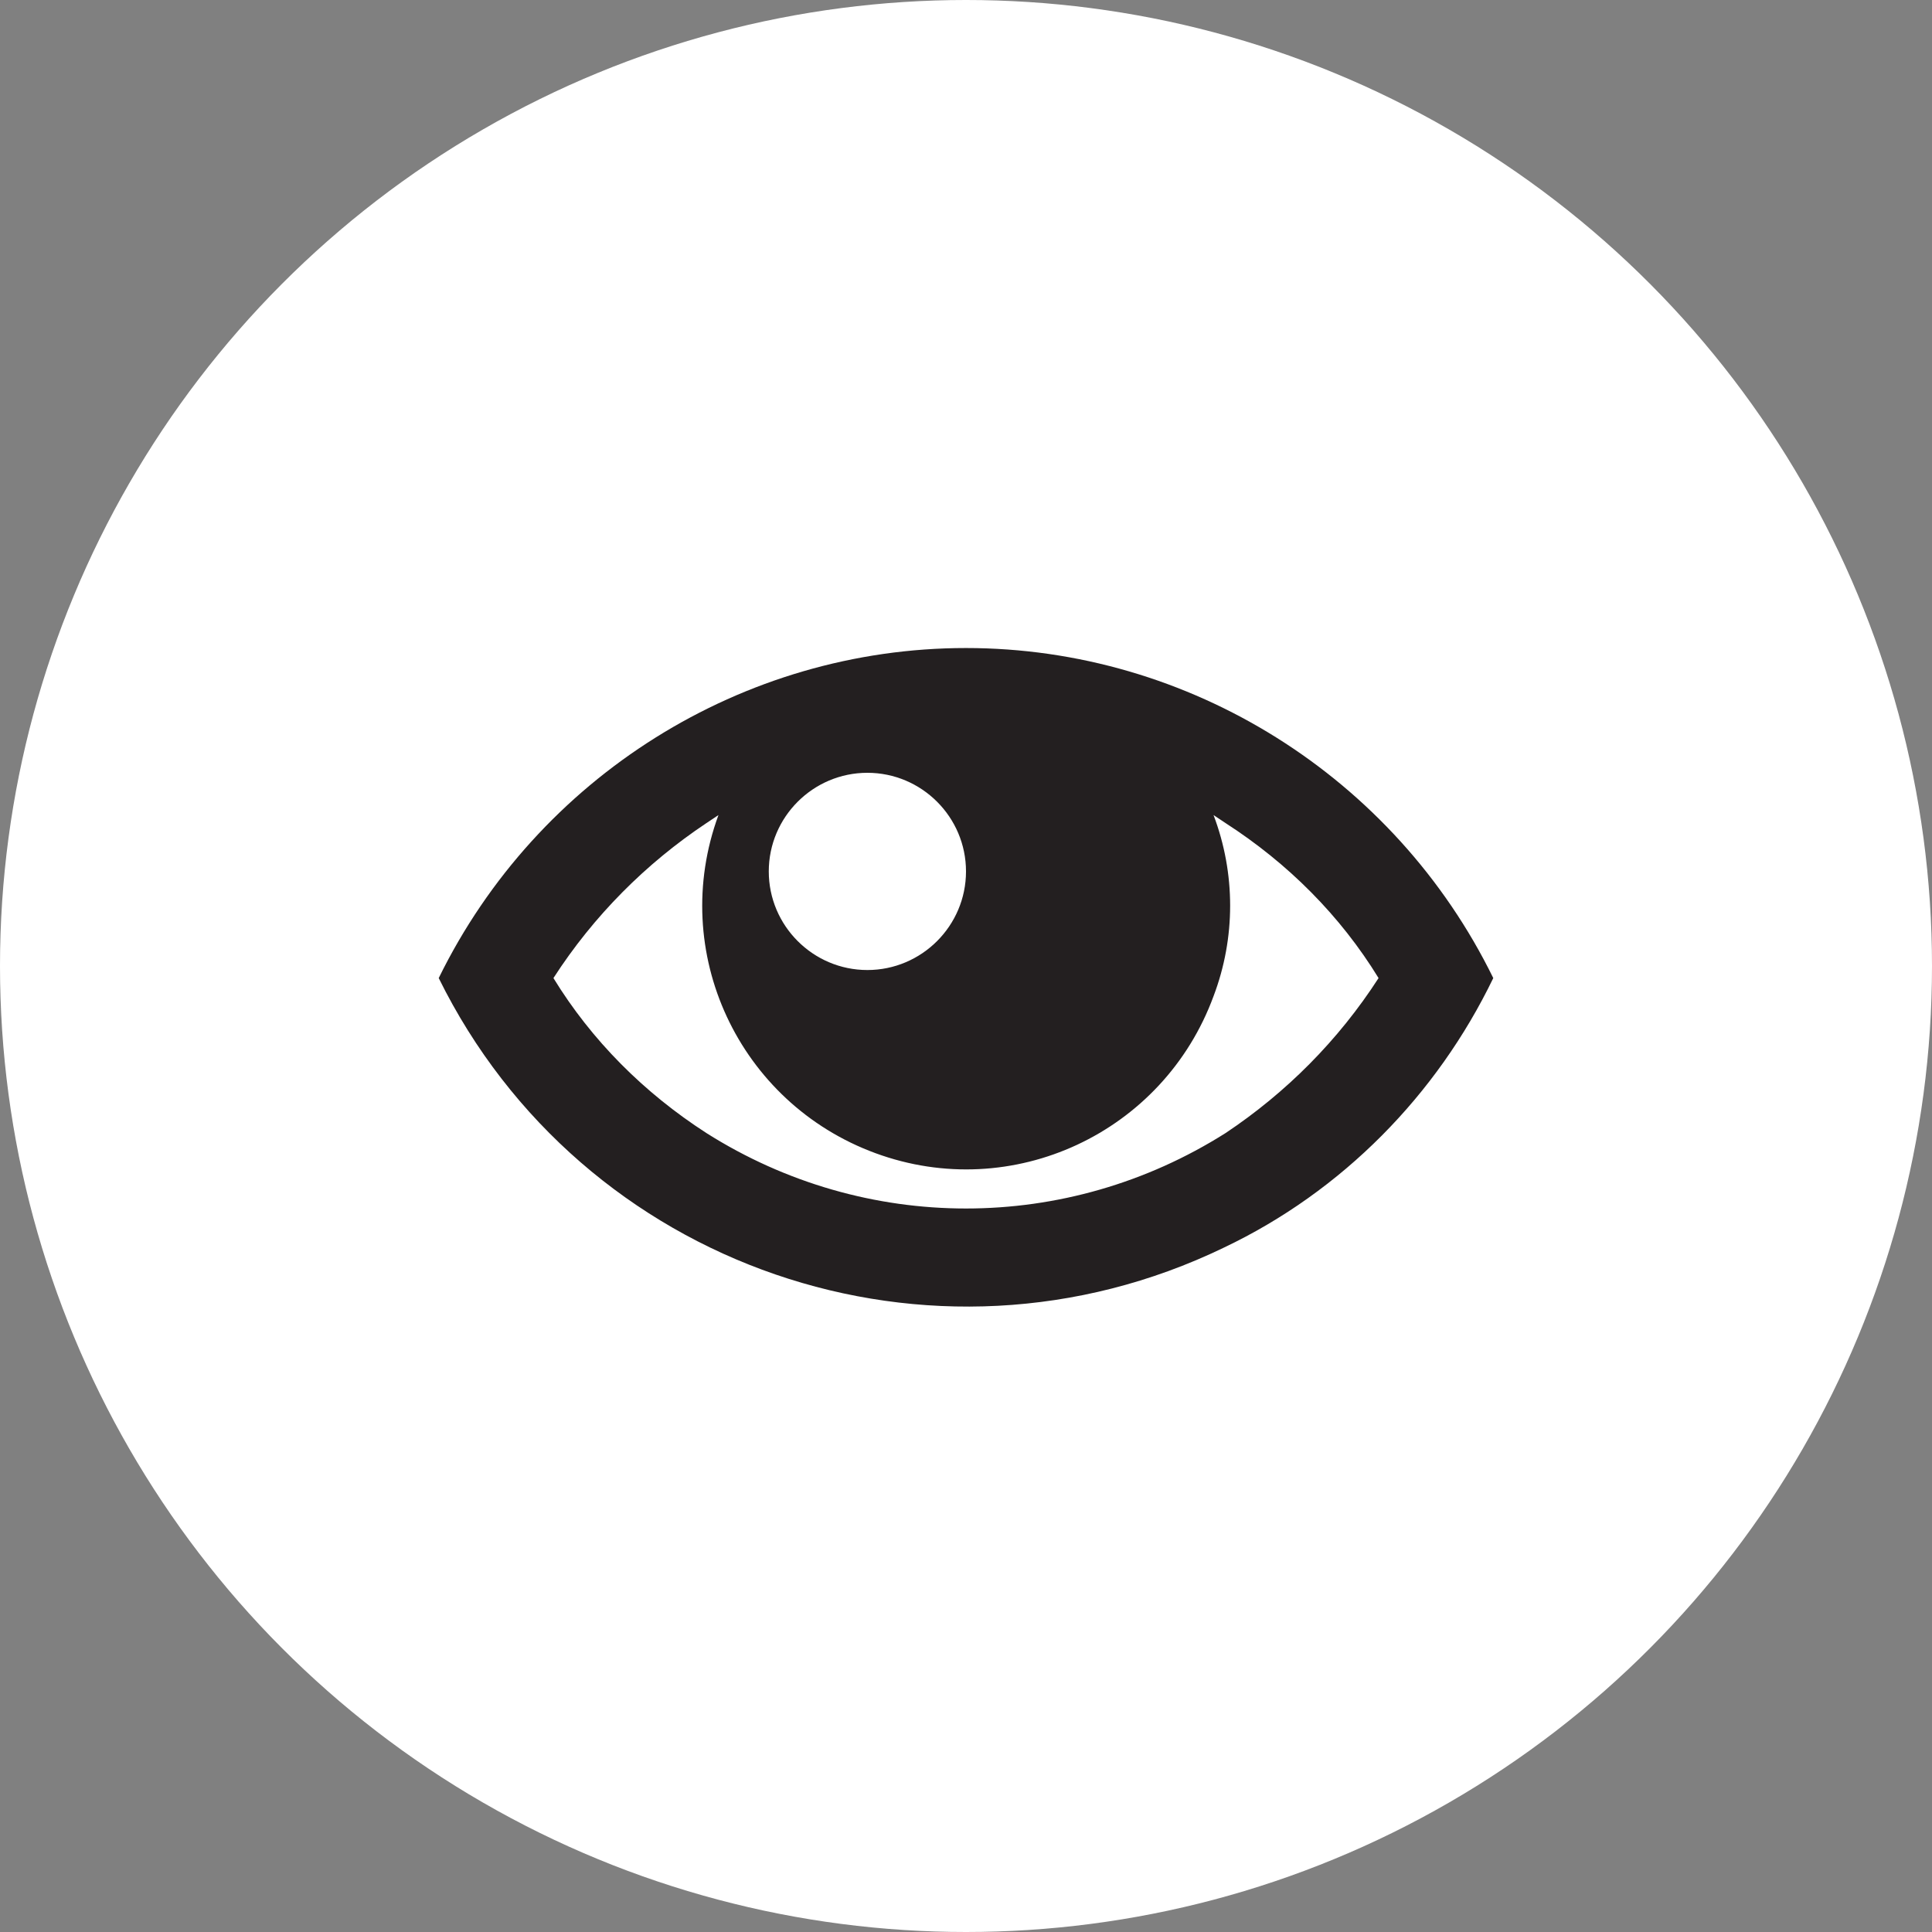
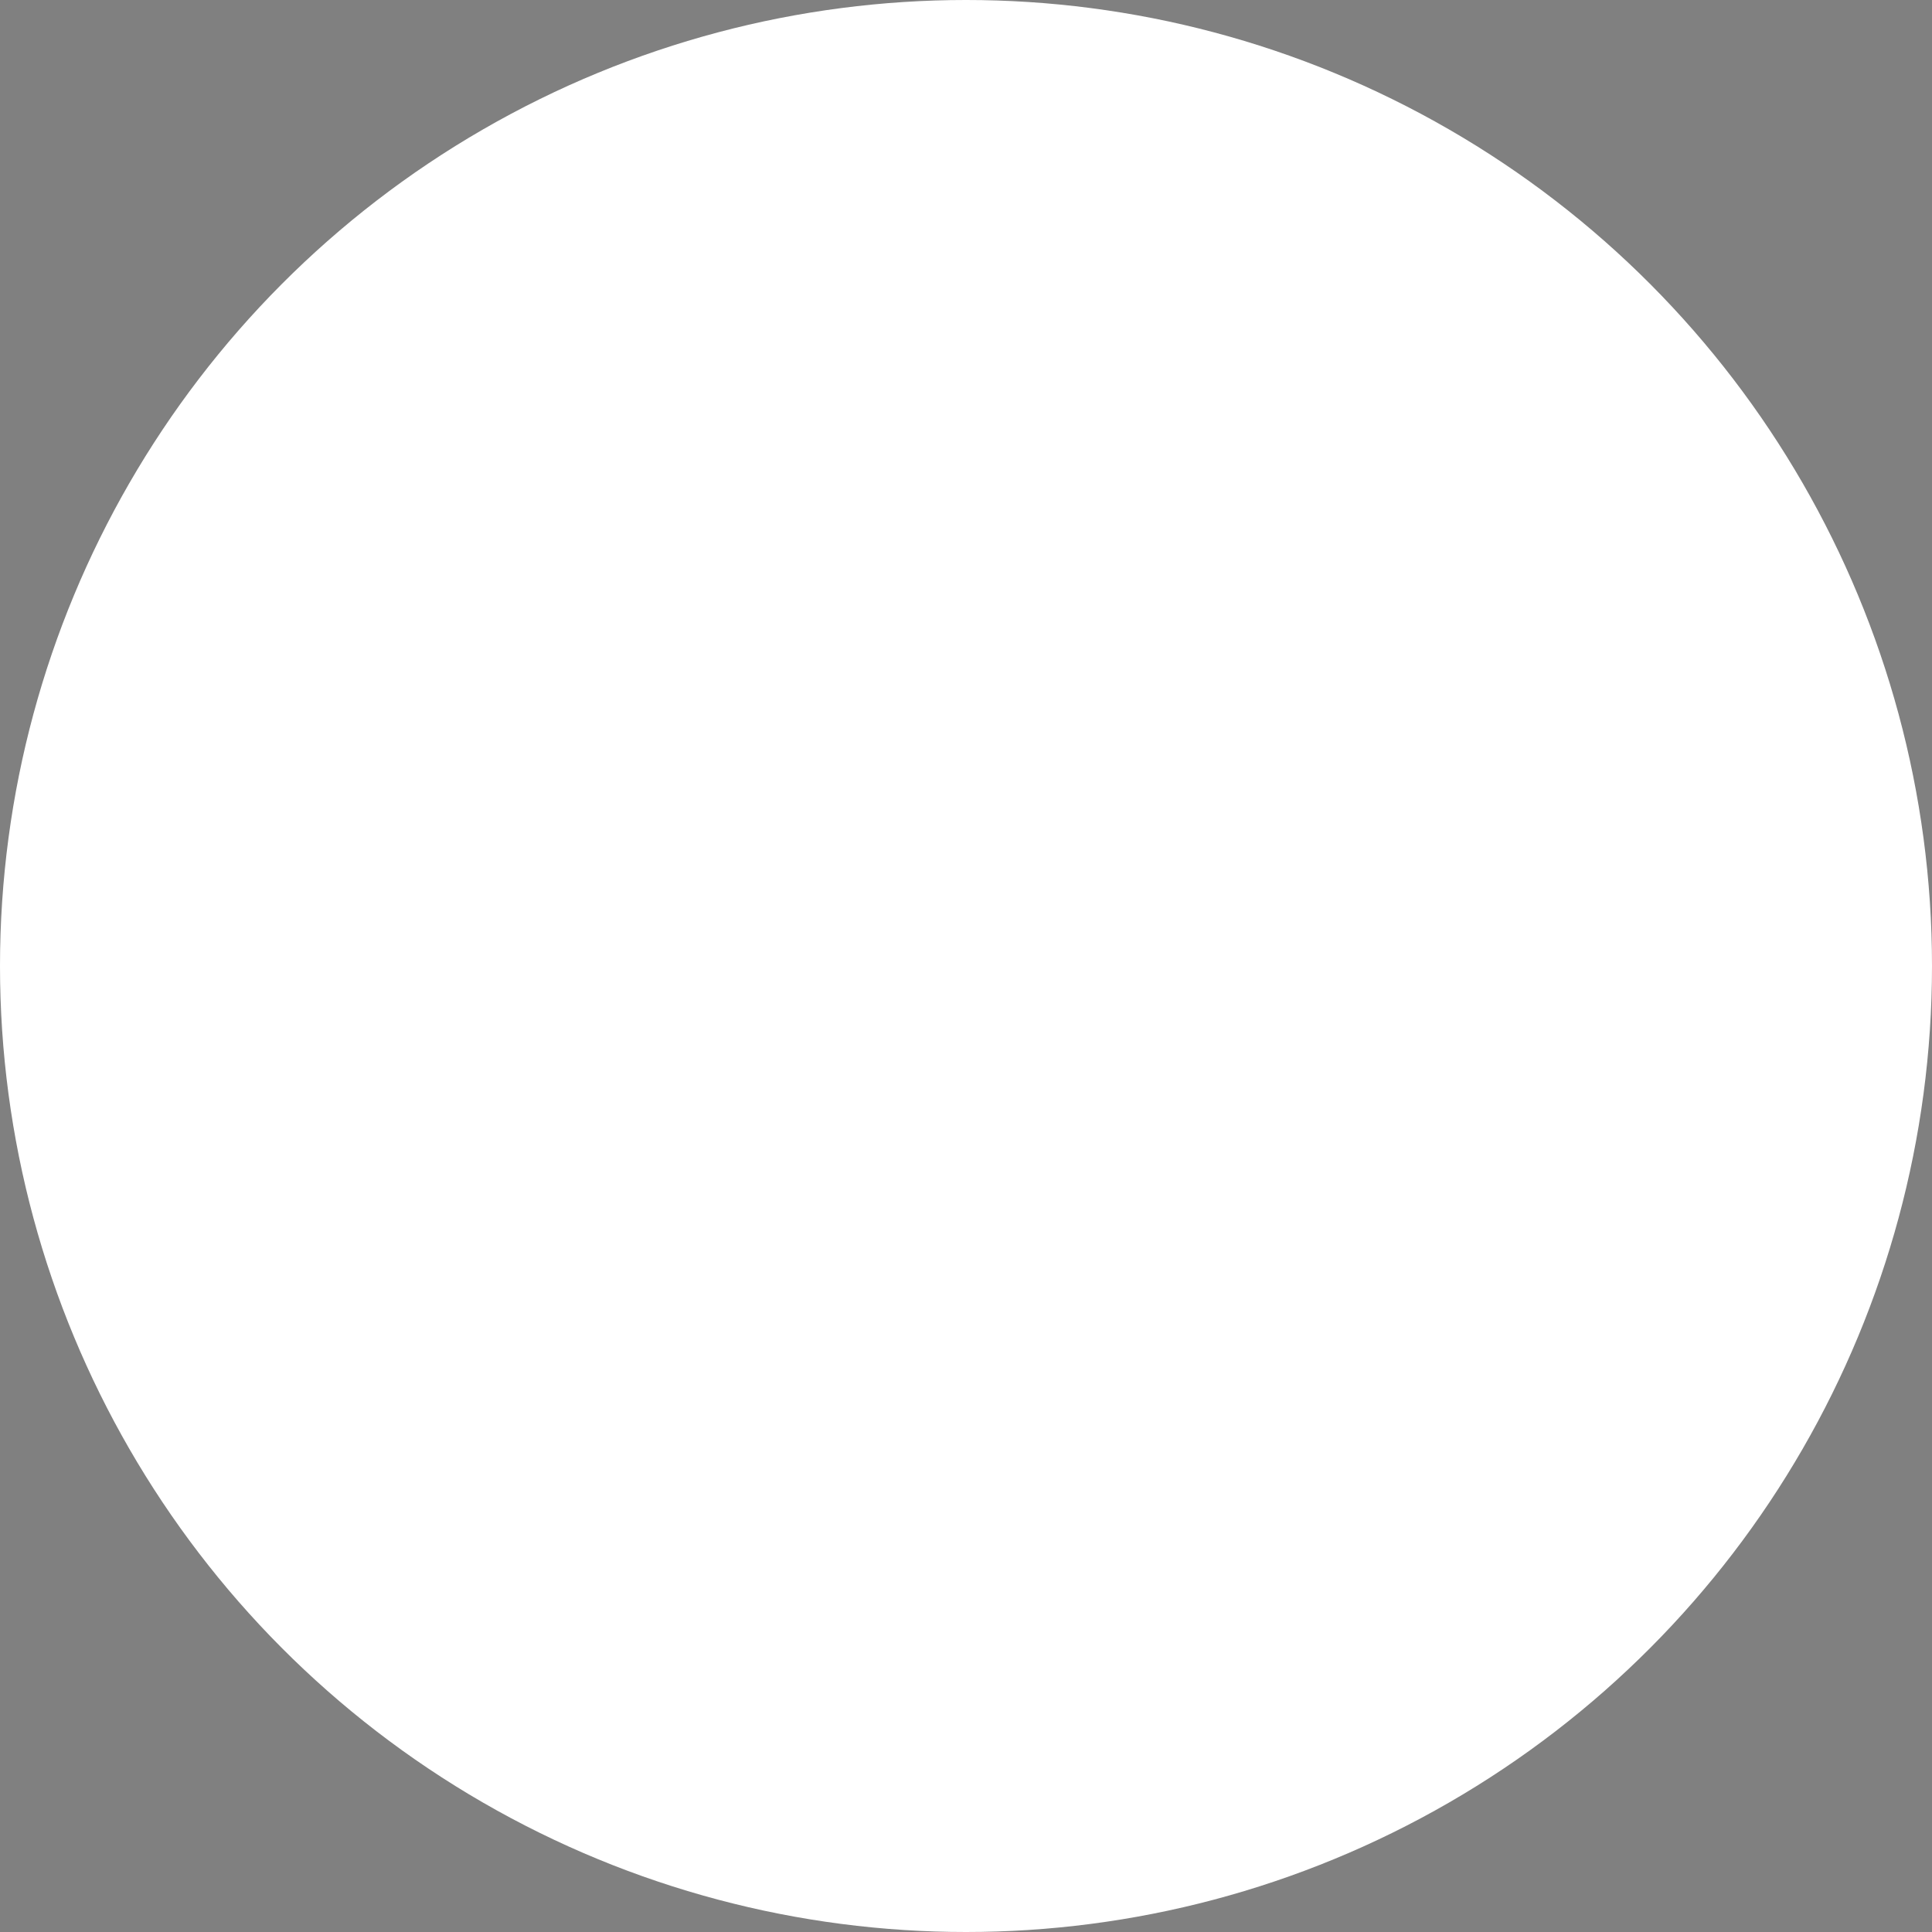
<svg xmlns="http://www.w3.org/2000/svg" version="1.1" id="Layer_1" x="0px" y="0px" viewBox="0 0 96 96" style="enable-background:new 0 0 96 96;" xml:space="preserve">
  <rect x="0" y="0" width="96" height="96" fill="#808080" stroke="none" />
  <style type="text/css">
	.st0{fill:#FFFFFF;}
	.st1{fill:#231F20;}
</style>
  <title>icon-browse</title>
  <g>
    <g id="hero2">
      <circle class="st0" cx="48" cy="48" r="48" />
-       <path class="st1" d="M48,32.2c-11.1,0-21.3,6.4-26.2,16.4C28.9,63,46.3,69,60.8,62c5.9-2.8,10.6-7.6,13.4-13.4    C69.3,38.6,59.1,32.2,48,32.2z M60.9,40.9c3.1,2,5.7,4.6,7.6,7.7c-2,3.1-4.6,5.7-7.6,7.7c-7.9,5-17.9,5-25.8,0    c-3.1-2-5.7-4.6-7.6-7.7c2-3.1,4.6-5.7,7.6-7.7l0.6-0.4c-2.5,6.8,1,14.3,7.8,16.8c6.8,2.5,14.3-1,16.8-7.8c1.1-2.9,1.1-6.1,0-9    L60.9,40.9z M48,43.3c0,2.7-2.2,4.9-4.9,4.9s-4.9-2.2-4.9-4.9s2.2-4.9,4.9-4.9l0,0C45.8,38.4,48,40.6,48,43.3z" />
    </g>
  </g>
</svg>